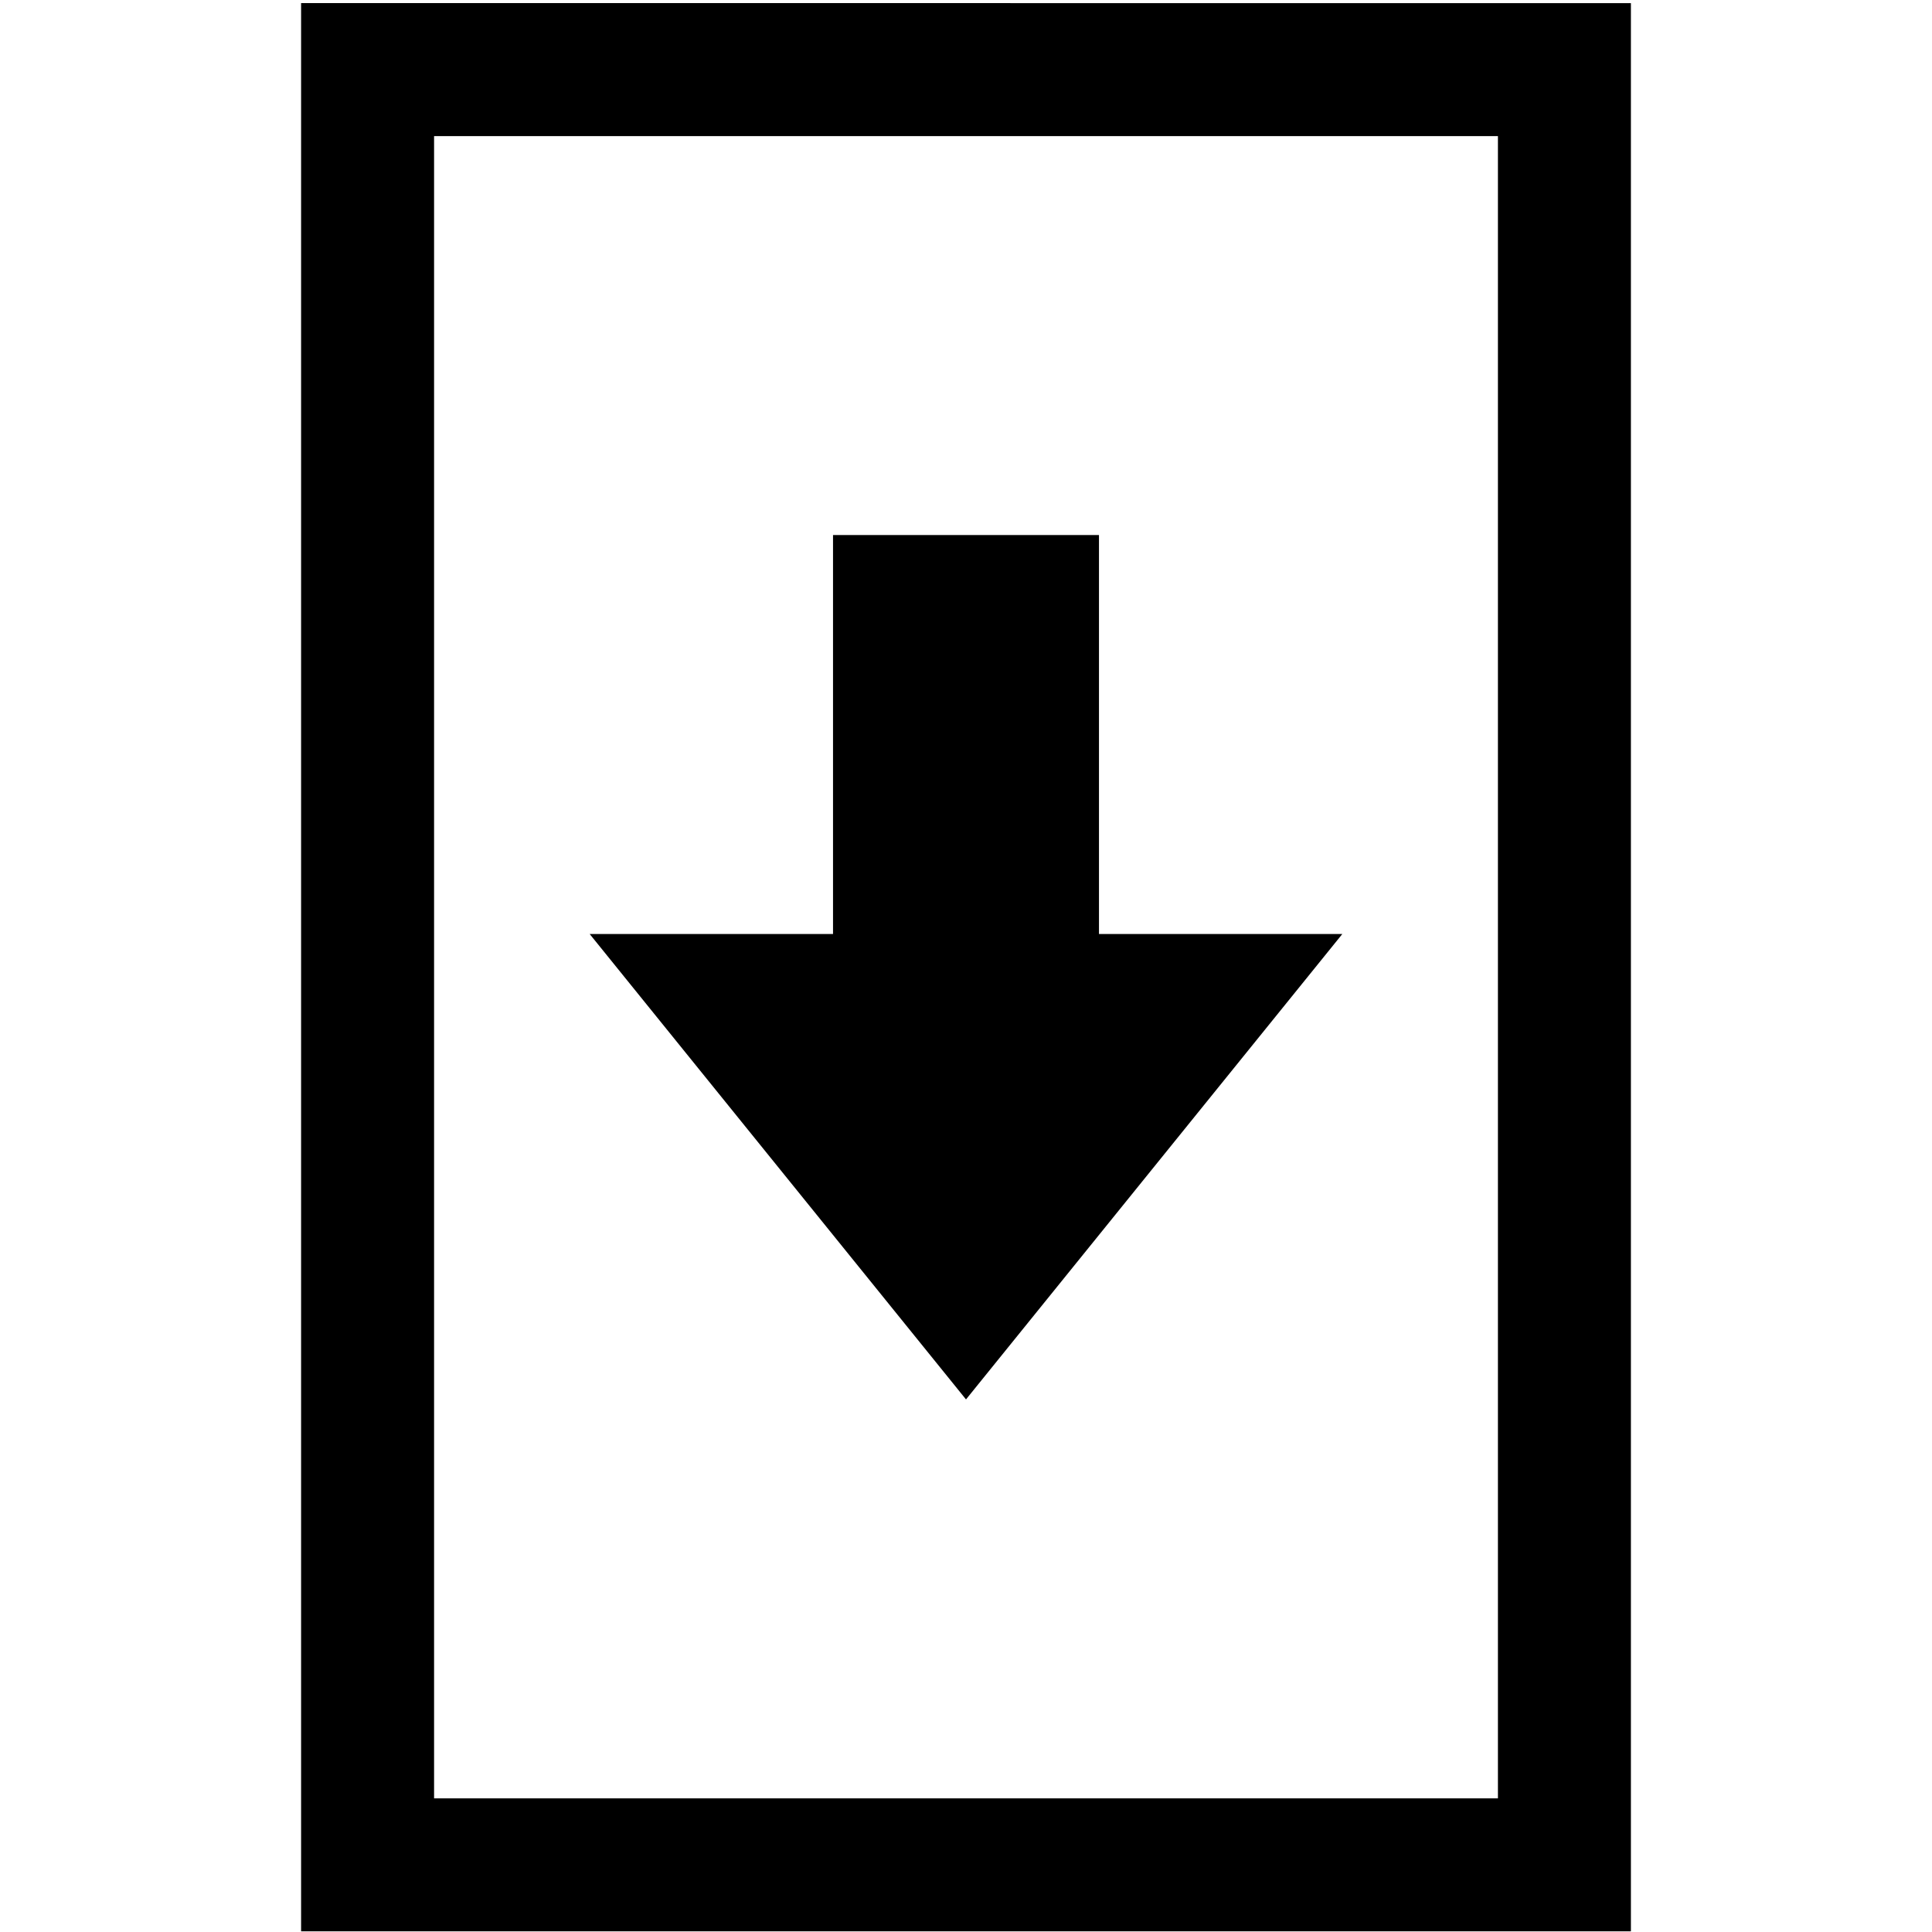
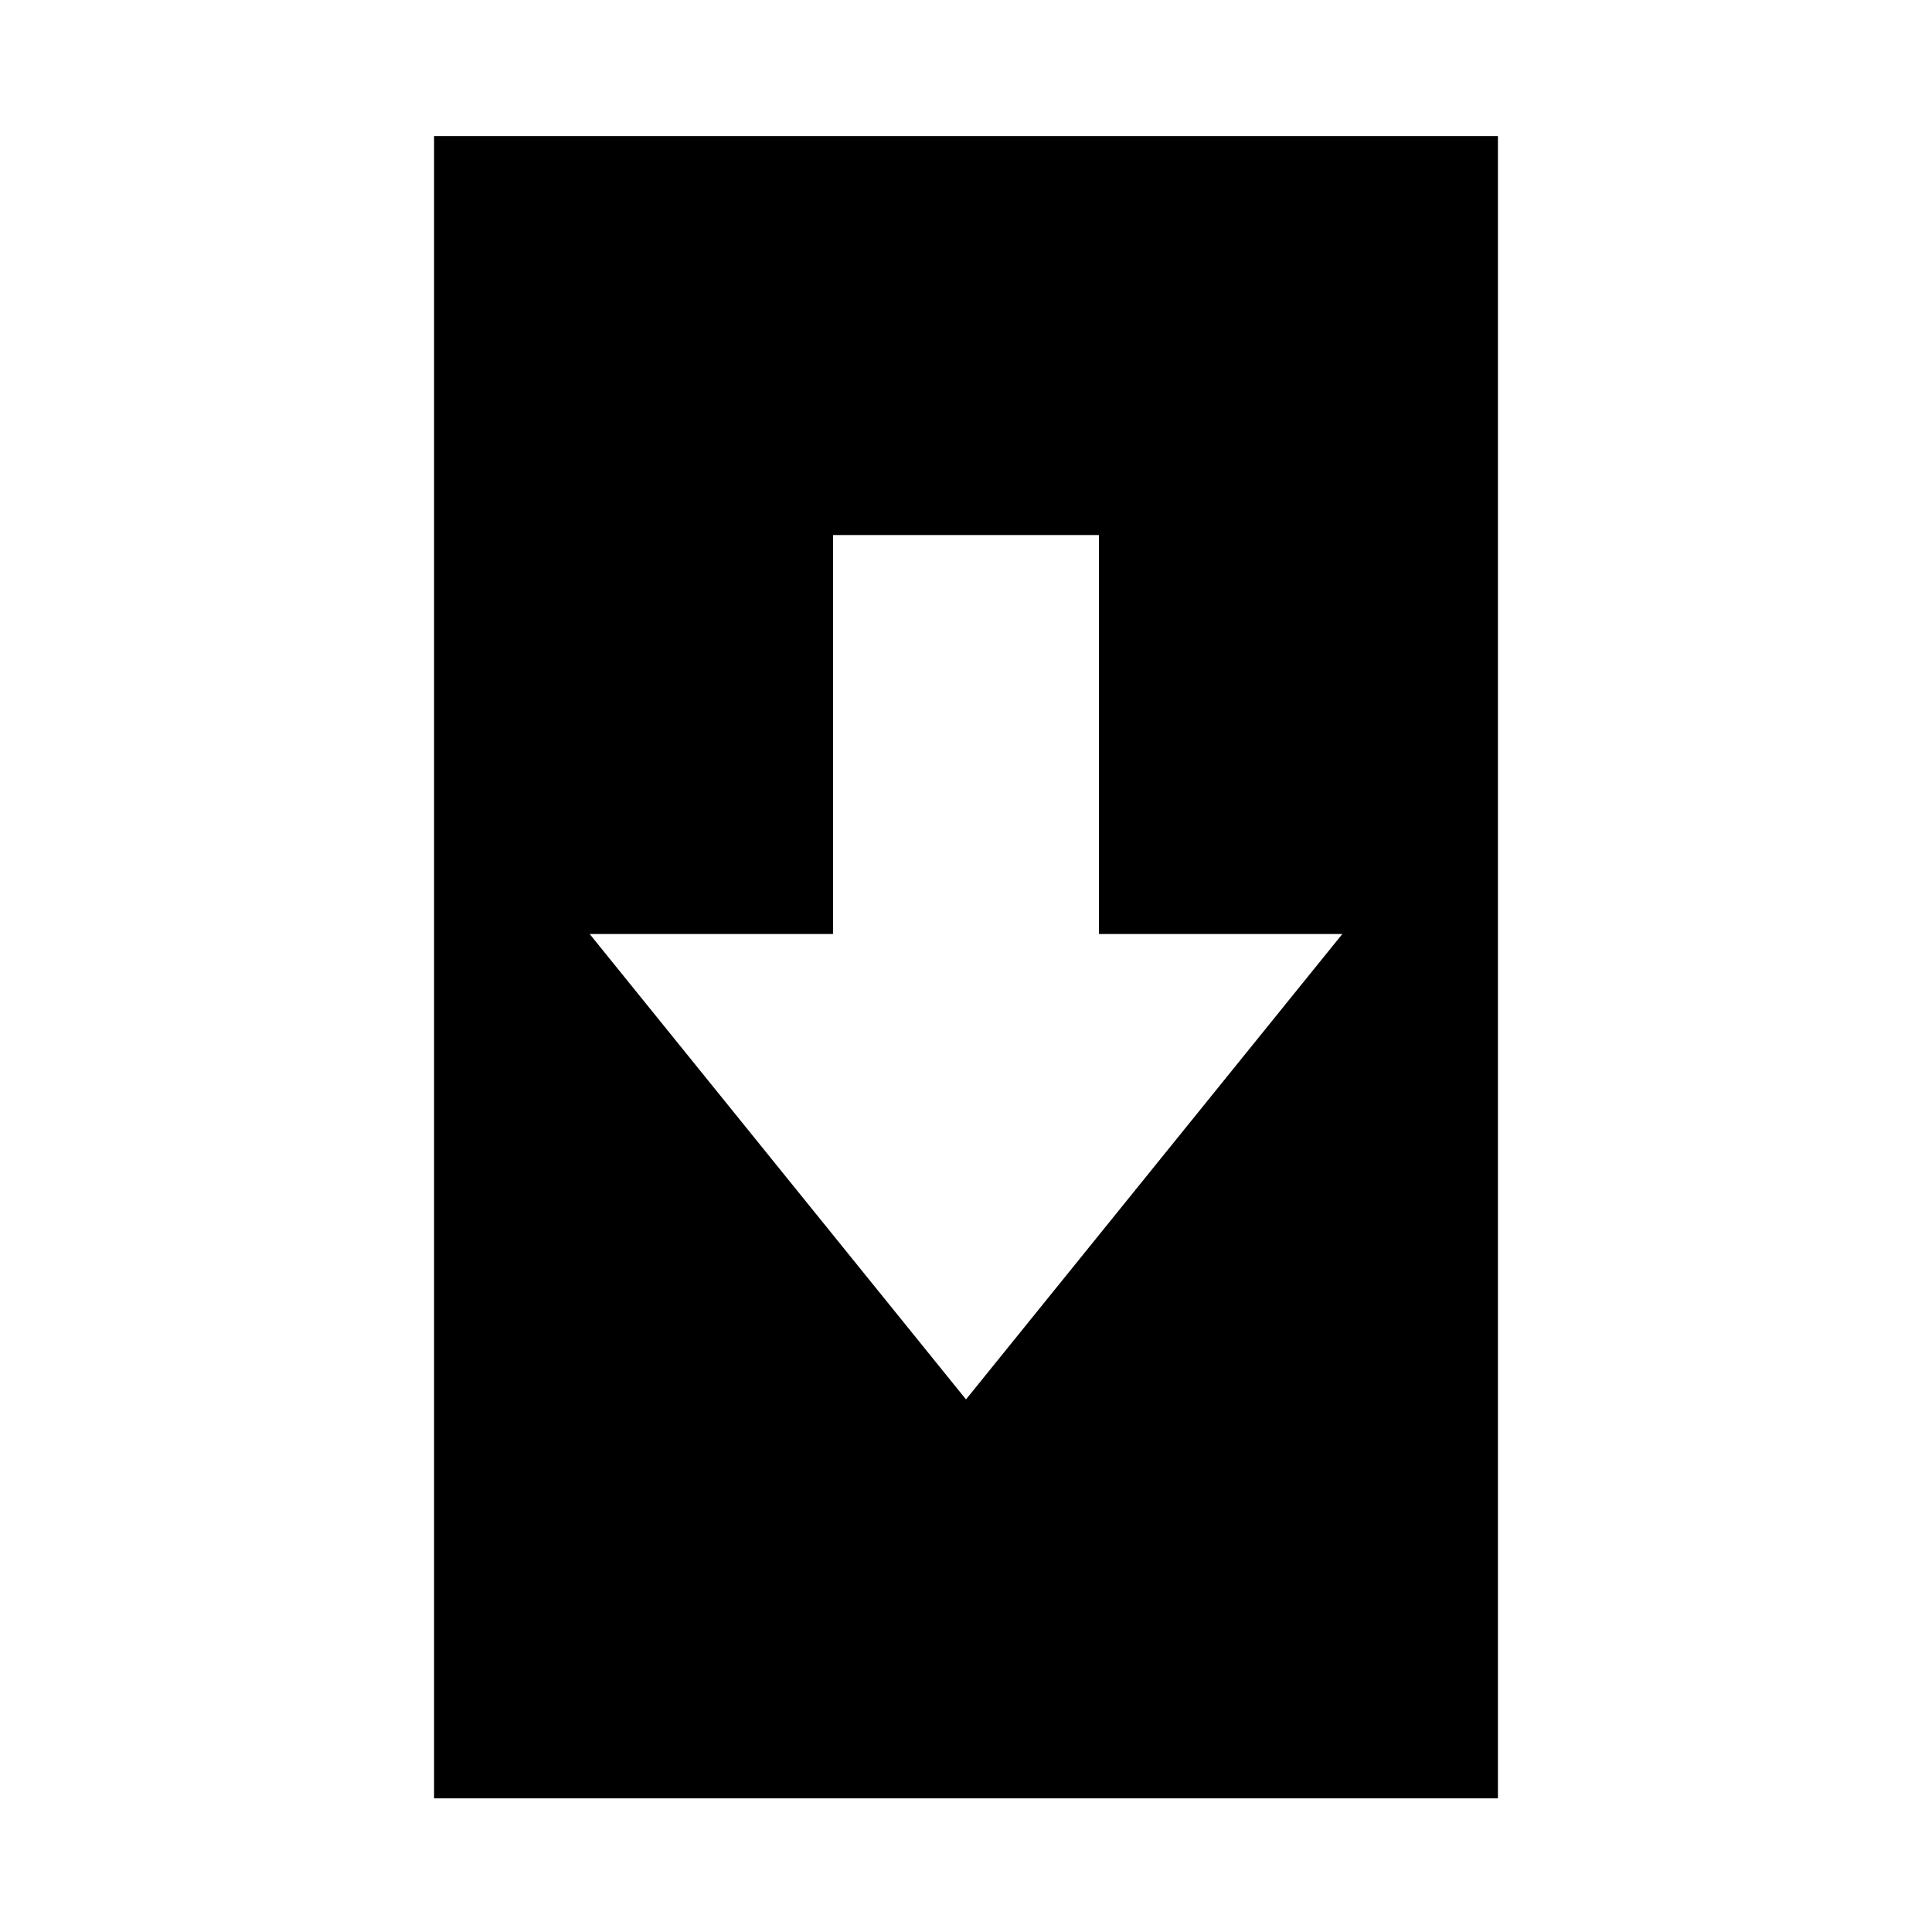
<svg xmlns="http://www.w3.org/2000/svg" version="1.1" x="0px" y="0px" width="512px" height="512px" viewBox="0 0 512 512" style="enable-background:new 0 0 512 512;" xml:space="preserve">
  <g id="afcae5a789ccd549f9c6e2a2f80ccd59">
    <g />
-     <path style="display: inline;" d="M355.735,247.515L256,370.86l-99.736-123.345h64.495V141.791h70.482v105.724H355.735z    M432.207,0.826v511H79.793v-511H432.207z M396.966,36.068H115.035v440.516h281.931V36.068z" />
+     <path style="display: inline;" d="M355.735,247.515L256,370.86l-99.736-123.345h64.495V141.791h70.482v105.724H355.735z    M432.207,0.826v511v-511H432.207z M396.966,36.068H115.035v440.516h281.931V36.068z" />
  </g>
</svg>